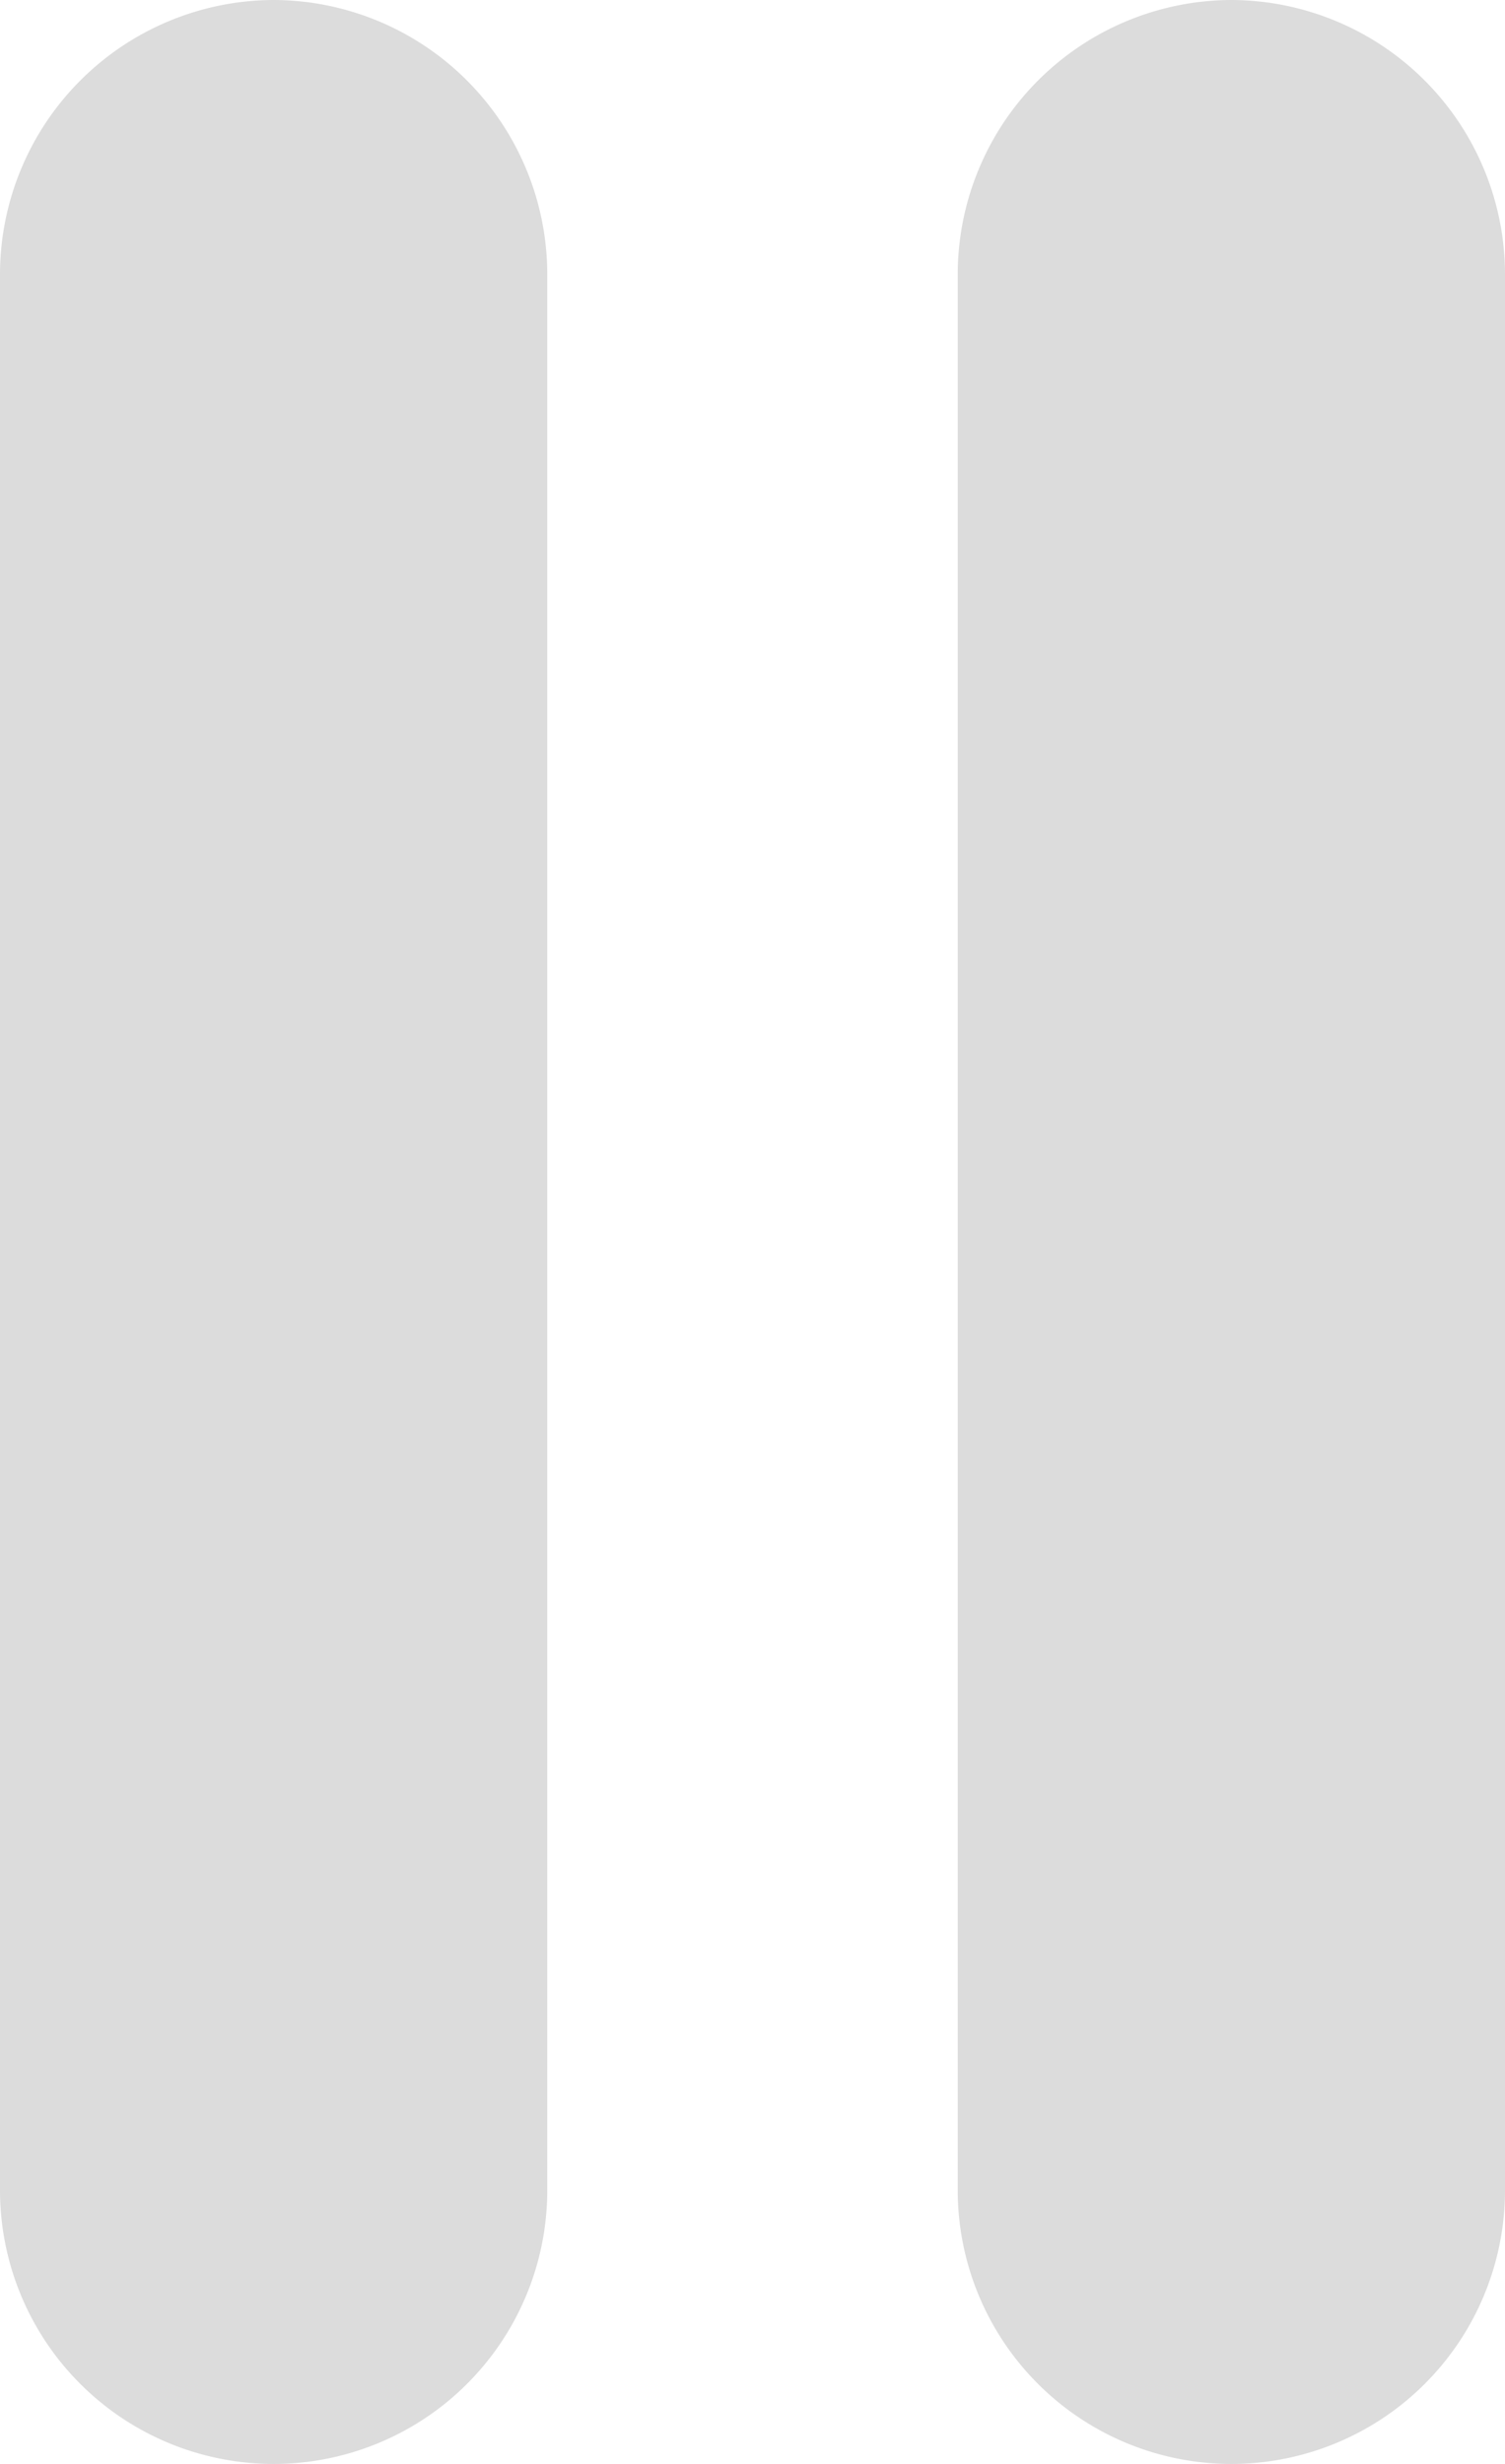
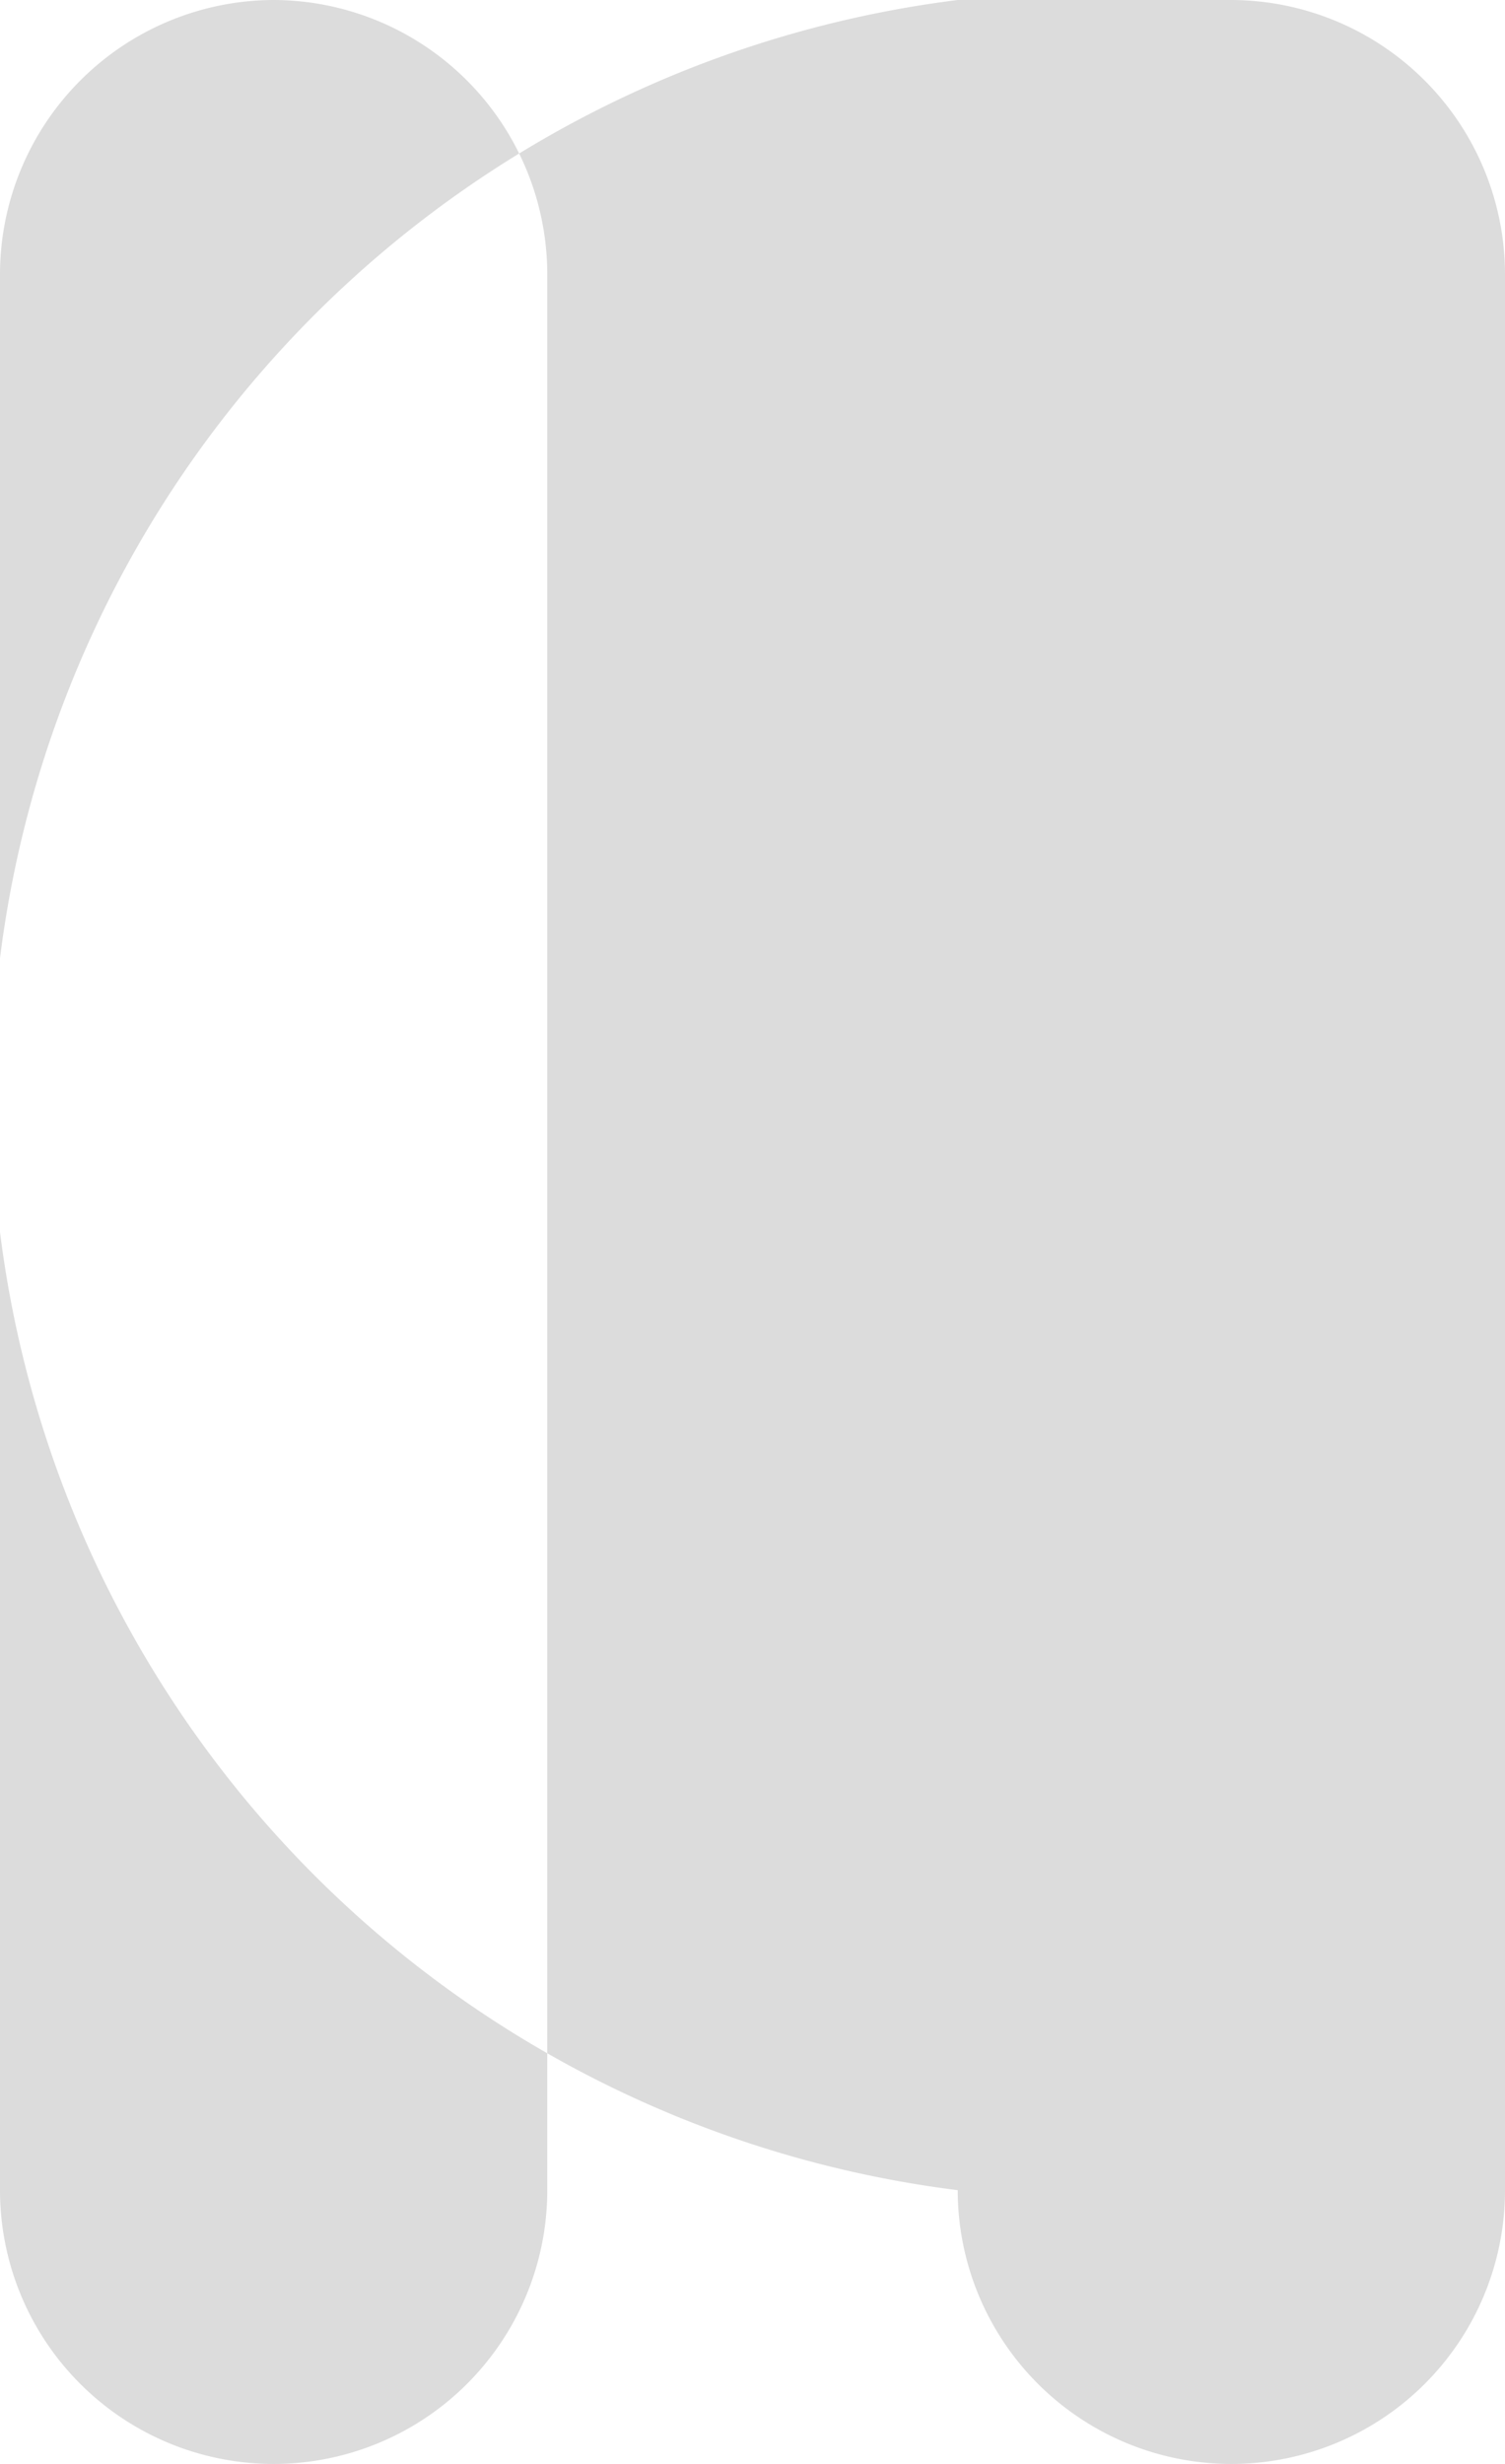
<svg xmlns="http://www.w3.org/2000/svg" width="11" height="18" viewBox="0 0 11 18">
  <defs>
    <style>
      .cls-1 {
        fill: #dcdcdc;
        fill-rule: evenodd;
      }
    </style>
  </defs>
-   <path id="圆角矩形_6_拷贝" data-name="圆角矩形 6 拷贝" class="cls-1" d="M1616,3700a2.006,2.006,0,0,1,2,2v14a2,2,0,0,1-4,0v-14A2.006,2.006,0,0,1,1616,3700Zm7,0a2.006,2.006,0,0,1,2,2v14a2,2,0,0,1-4,0v-14A2.006,2.006,0,0,1,1623,3700Z" transform="translate(-1614 -3700)" />
+   <path id="圆角矩形_6_拷贝" data-name="圆角矩形 6 拷贝" class="cls-1" d="M1616,3700a2.006,2.006,0,0,1,2,2v14a2,2,0,0,1-4,0v-14A2.006,2.006,0,0,1,1616,3700Zm7,0a2.006,2.006,0,0,1,2,2v14a2,2,0,0,1-4,0A2.006,2.006,0,0,1,1623,3700Z" transform="translate(-1614 -3700)" />
</svg>